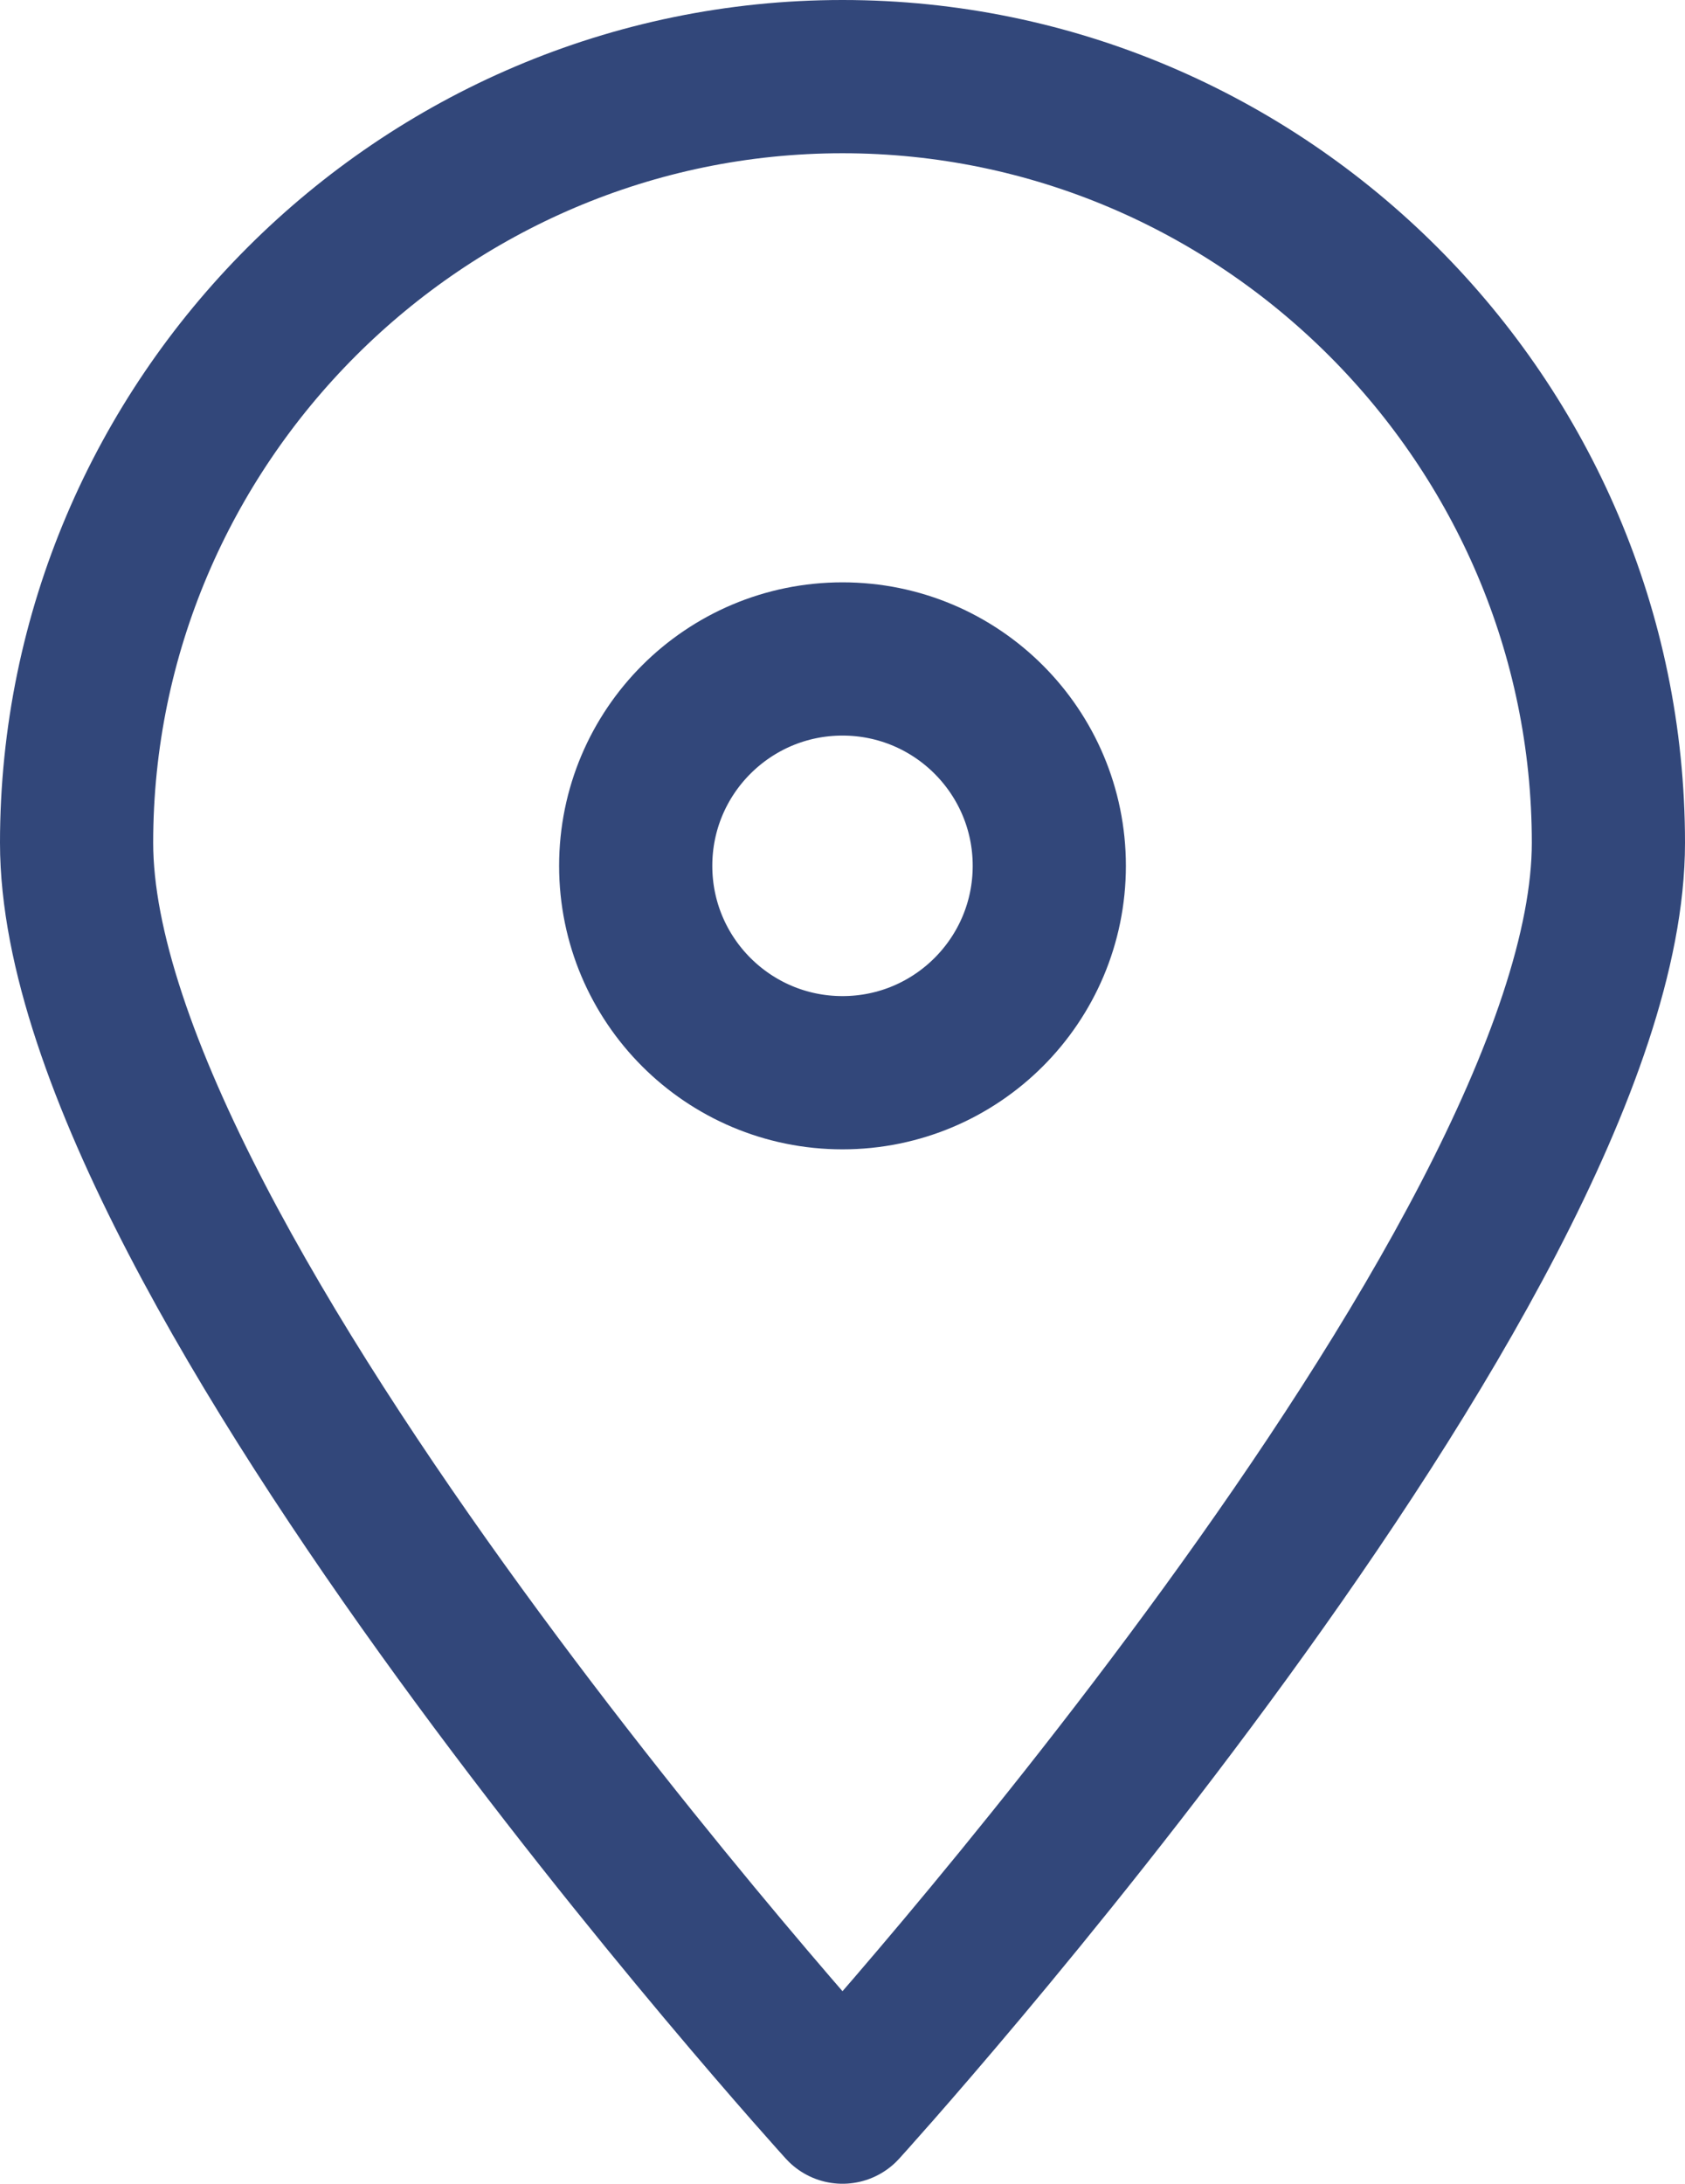
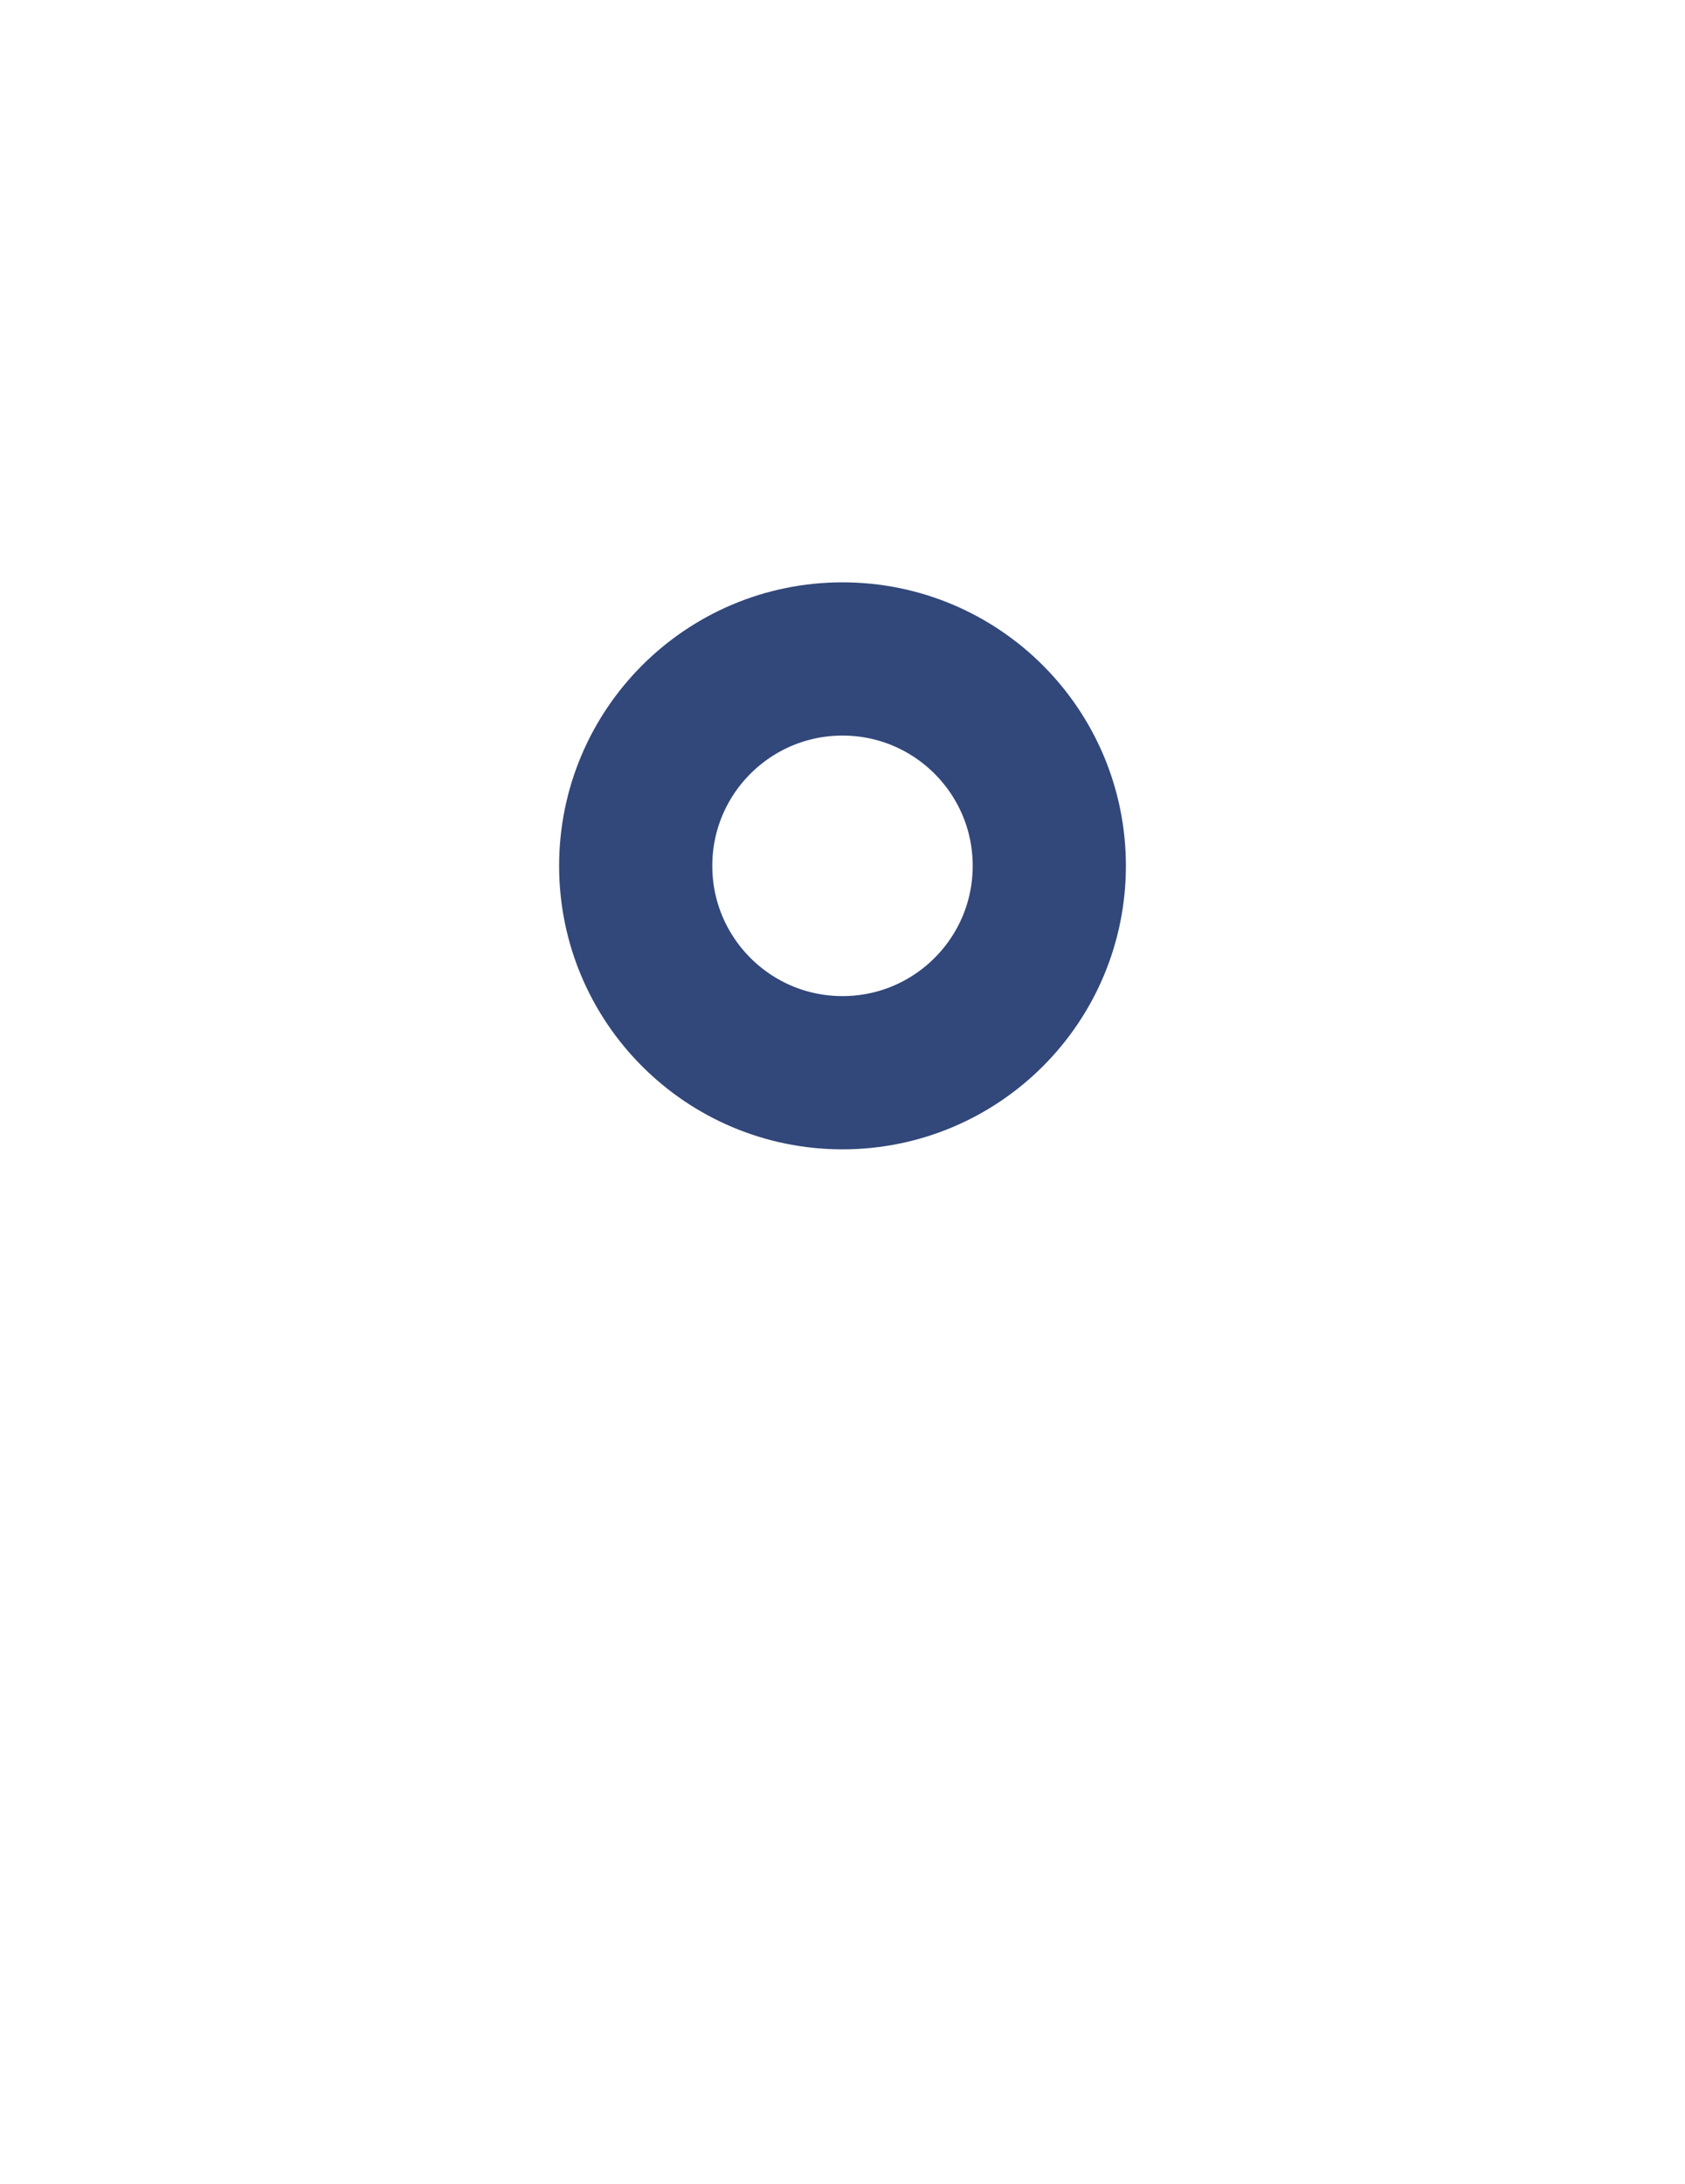
<svg xmlns="http://www.w3.org/2000/svg" version="1.1" id="레이어_1" x="0px" y="0px" viewBox="0 0 22 28.5" style="enable-background:new 0 0 22 28.5;" xml:space="preserve">
  <style type="text/css">
	.st0{fill:none;stroke:#32477A;stroke-width:2;stroke-linejoin:round;stroke-miterlimit:10;}
</style>
-   <path class="st0" d="M21,11c0,5.5-10,16.5-10,16.5S1,16.5,1,11S5.5,1,11,1S21,5.5,21,11z" />
  <circle class="st0" cx="11" cy="11.3" r="2.7" />
</svg>